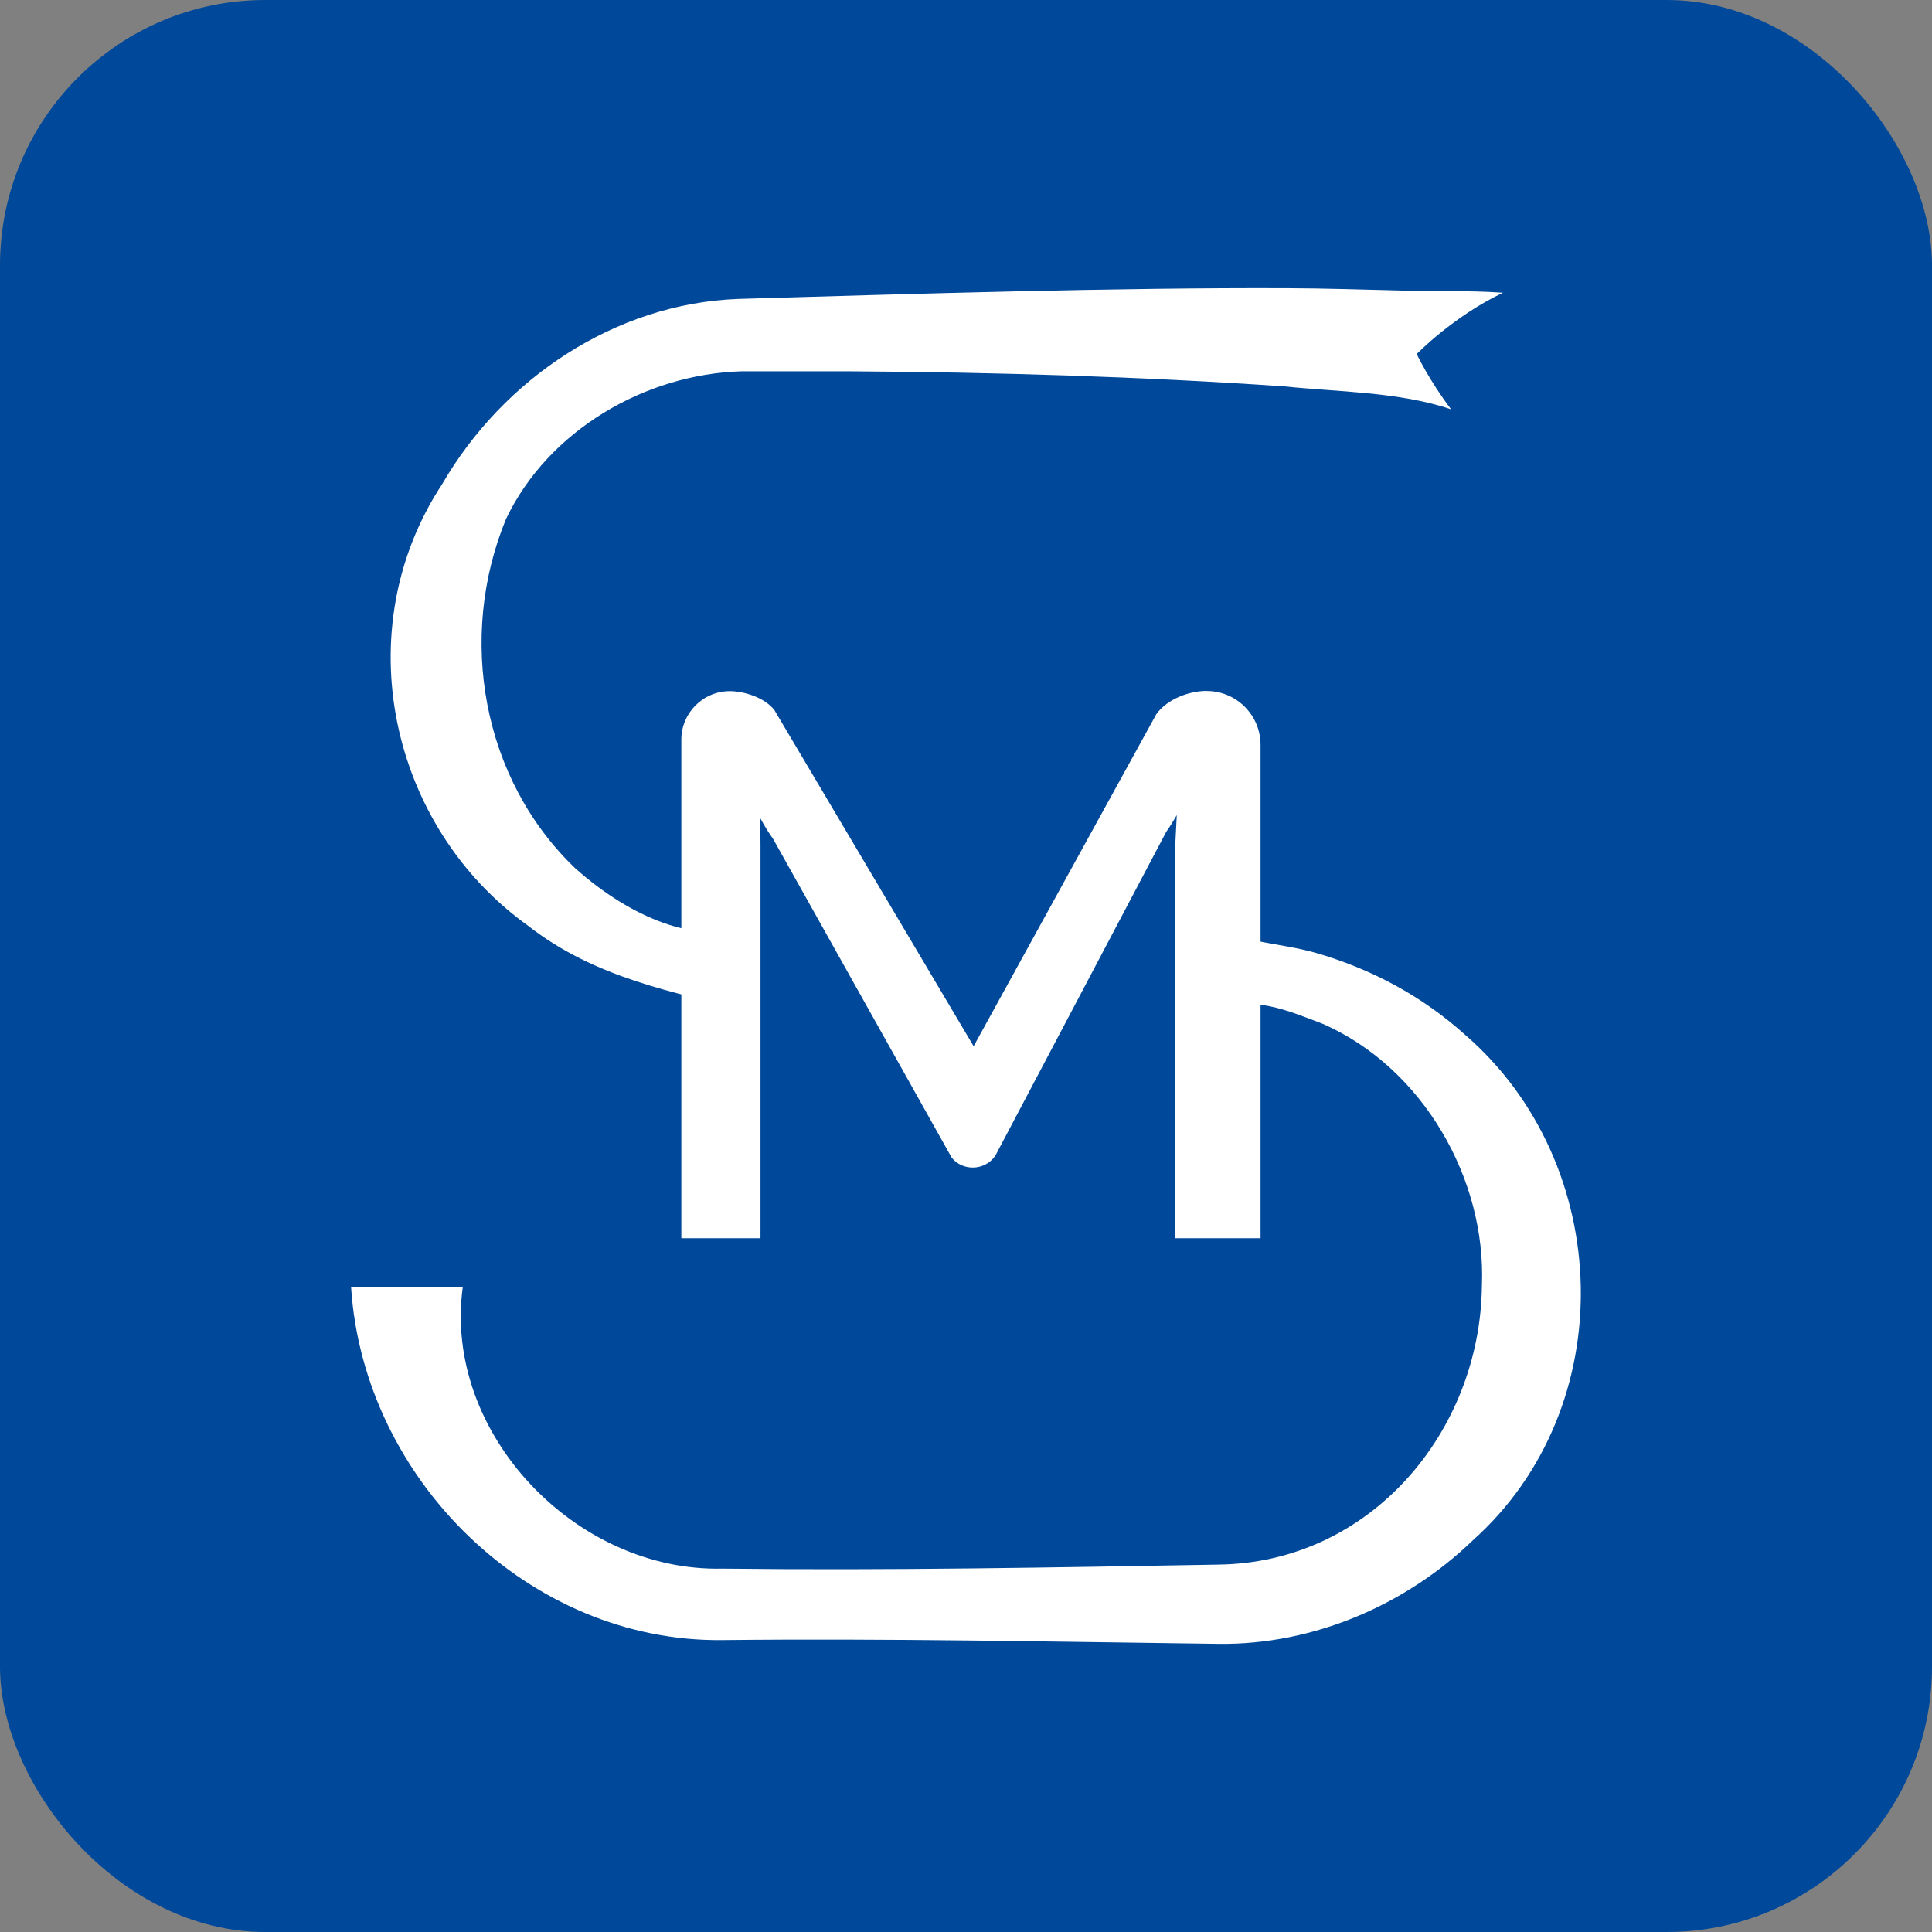
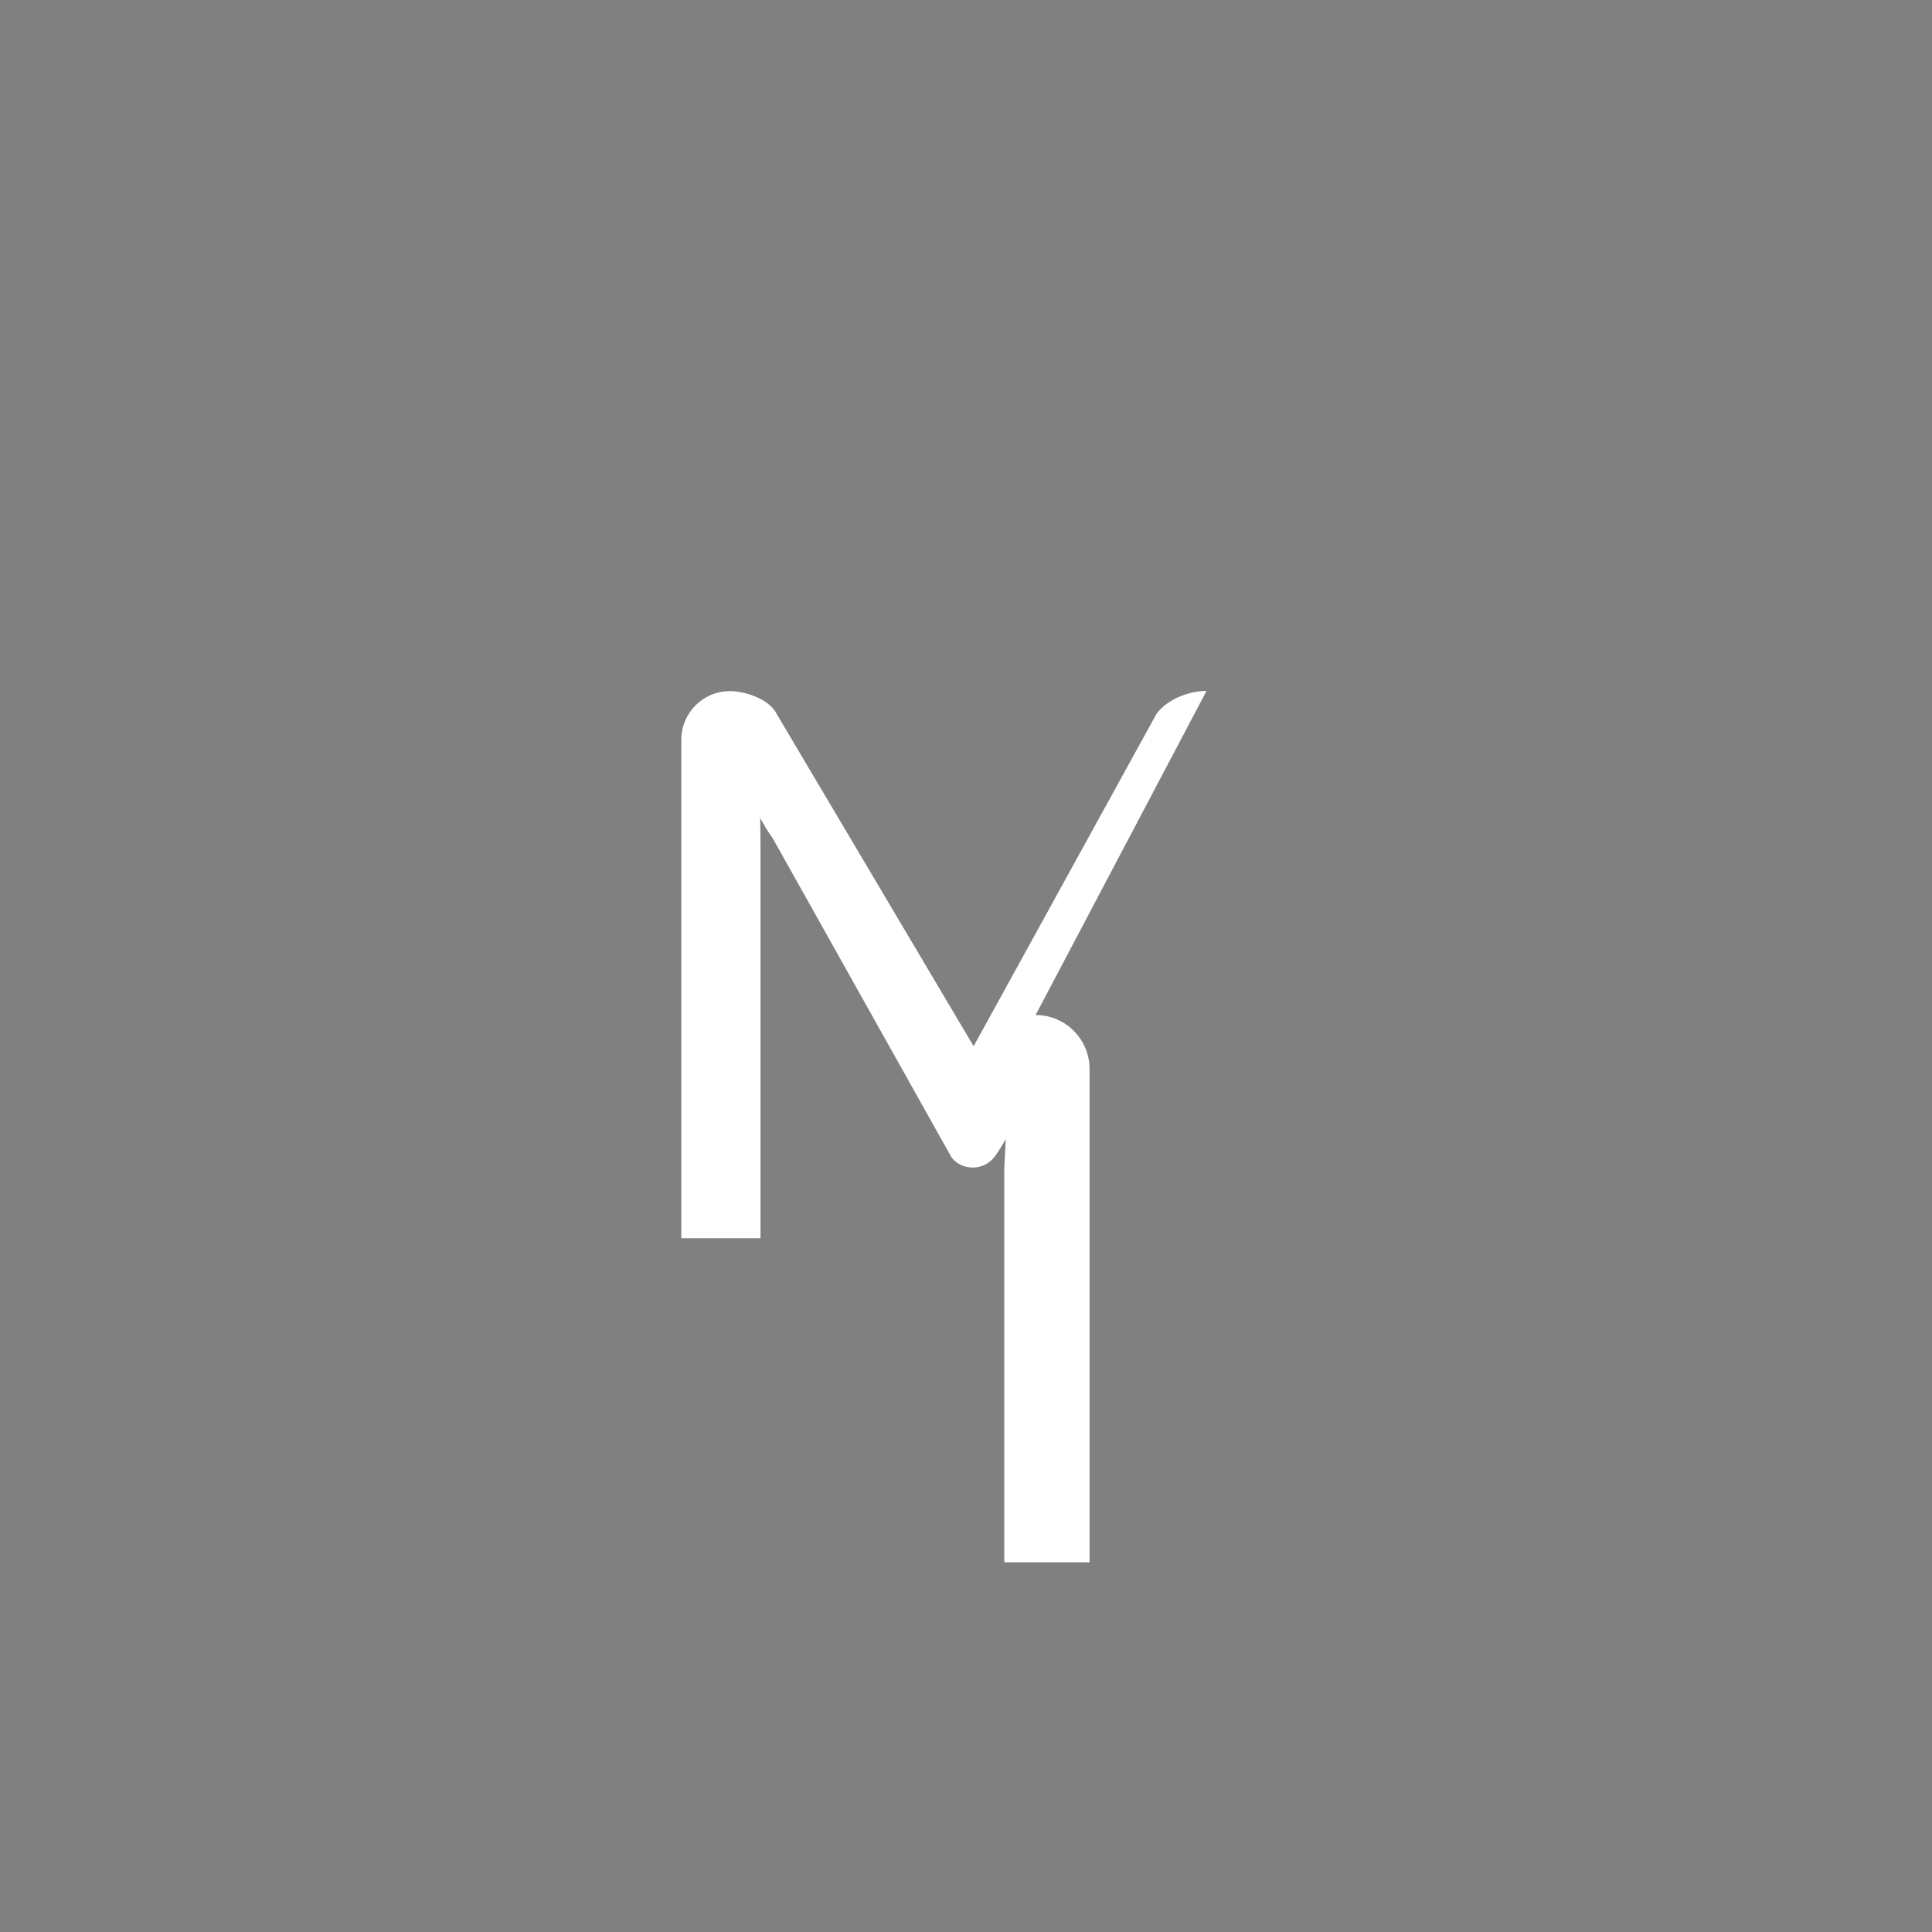
<svg xmlns="http://www.w3.org/2000/svg" version="1.1" width="256" height="256">
  <rect width="100%" height="100%" fill="#808080" stroke="none" />
  <svg id="SvgjsSvg1001" viewBox="0 0 256 256">
    <defs>
      <style>.cls-1{fill:#fff;}.cls-2{fill:#004899;}</style>
    </defs>
-     <rect class="cls-2" width="256" height="256" rx="35.16" ry="35.16" />
-     <path class="cls-1" d="M160.93,122.86c4.33,2.12,8.87,2.12,13.38,3.39,7.31,2.1,14.11,5.71,19.83,10.87,19.72,17.07,20.79,49.3,1.01,66.99-8.95,8.63-21.17,13.84-33.61,13.71-22.06-.28-43.85-.74-65.86-.5-25.47.28-47.5-21.22-49.16-46.77h14.8c-2.65,19.25,14.9,37.76,34.4,37.3,21.83.26,43.9-.15,65.66-.53,20.19-.22,34.78-17.6,34.98-37,.58-14.04-7.77-28.8-21.07-34.65-4.5-1.7-9.74-4.07-14.39-1.54v-11.25h0l.02-.02Z" />
-     <path class="cls-1" d="M187.67,46.96s4.86-5.03,11.48-8.17c-4.75-.35-9.28-.1-13.74-.3-4.98-.12-9.87-.28-14.75-.3-22.53-.1-50.26.76-72.84,1.42-16.32.6-31.13,10.57-39.23,24.54-12.67,19.24-7.03,45.34,11.4,58.53,8.8,6.88,19.19,8.82,29.85,11.41v-11.25c-8.5,2.63-17.4-2.25-23.59-7.76-12.39-11.83-15.68-30.66-9.18-46.36,5.61-11.69,18.38-19.14,31.18-19.52h14.32c19.2.12,38.49.69,57.61,2,7.05.74,15.25.71,22.1,3.04-2.94-3.87-4.56-7.34-4.56-7.34l-.03.03Z" />
-     <path class="cls-1" d="M159.87,91.55c-2.22,0-5.18,1.03-6.65,3.08l-24.21,44-26.4-44.54c-1.26-1.64-3.99-2.51-5.9-2.51-3.56,0-6.43,2.89-6.43,6.43v66.06h10.49v-52.17c0-1.24-.02-2.41-.05-3.52.65,1.19,1.21,2.08,1.69,2.73l23.68,42.26c1.37,1.79,4.35,1.85,5.79-.22l22.66-42.94c.45-.63.91-1.37,1.39-2.2l-.2,3.89v52.17h11.3v-65.38c0-3.92-3.19-7.13-7.13-7.13h-.02Z" />
+     <path class="cls-1" d="M159.87,91.55c-2.22,0-5.18,1.03-6.65,3.08l-24.21,44-26.4-44.54c-1.26-1.64-3.99-2.51-5.9-2.51-3.56,0-6.43,2.89-6.43,6.43v66.06h10.49v-52.17c0-1.24-.02-2.41-.05-3.52.65,1.19,1.21,2.08,1.69,2.73l23.68,42.26c1.37,1.79,4.35,1.85,5.79-.22c.45-.63.91-1.37,1.39-2.2l-.2,3.89v52.17h11.3v-65.38c0-3.92-3.19-7.13-7.13-7.13h-.02Z" />
  </svg>
  <style>@media (prefers-color-scheme: light) { :root { filter: none; } }
@media (prefers-color-scheme: dark) { :root { filter: none; } }
</style>
</svg>